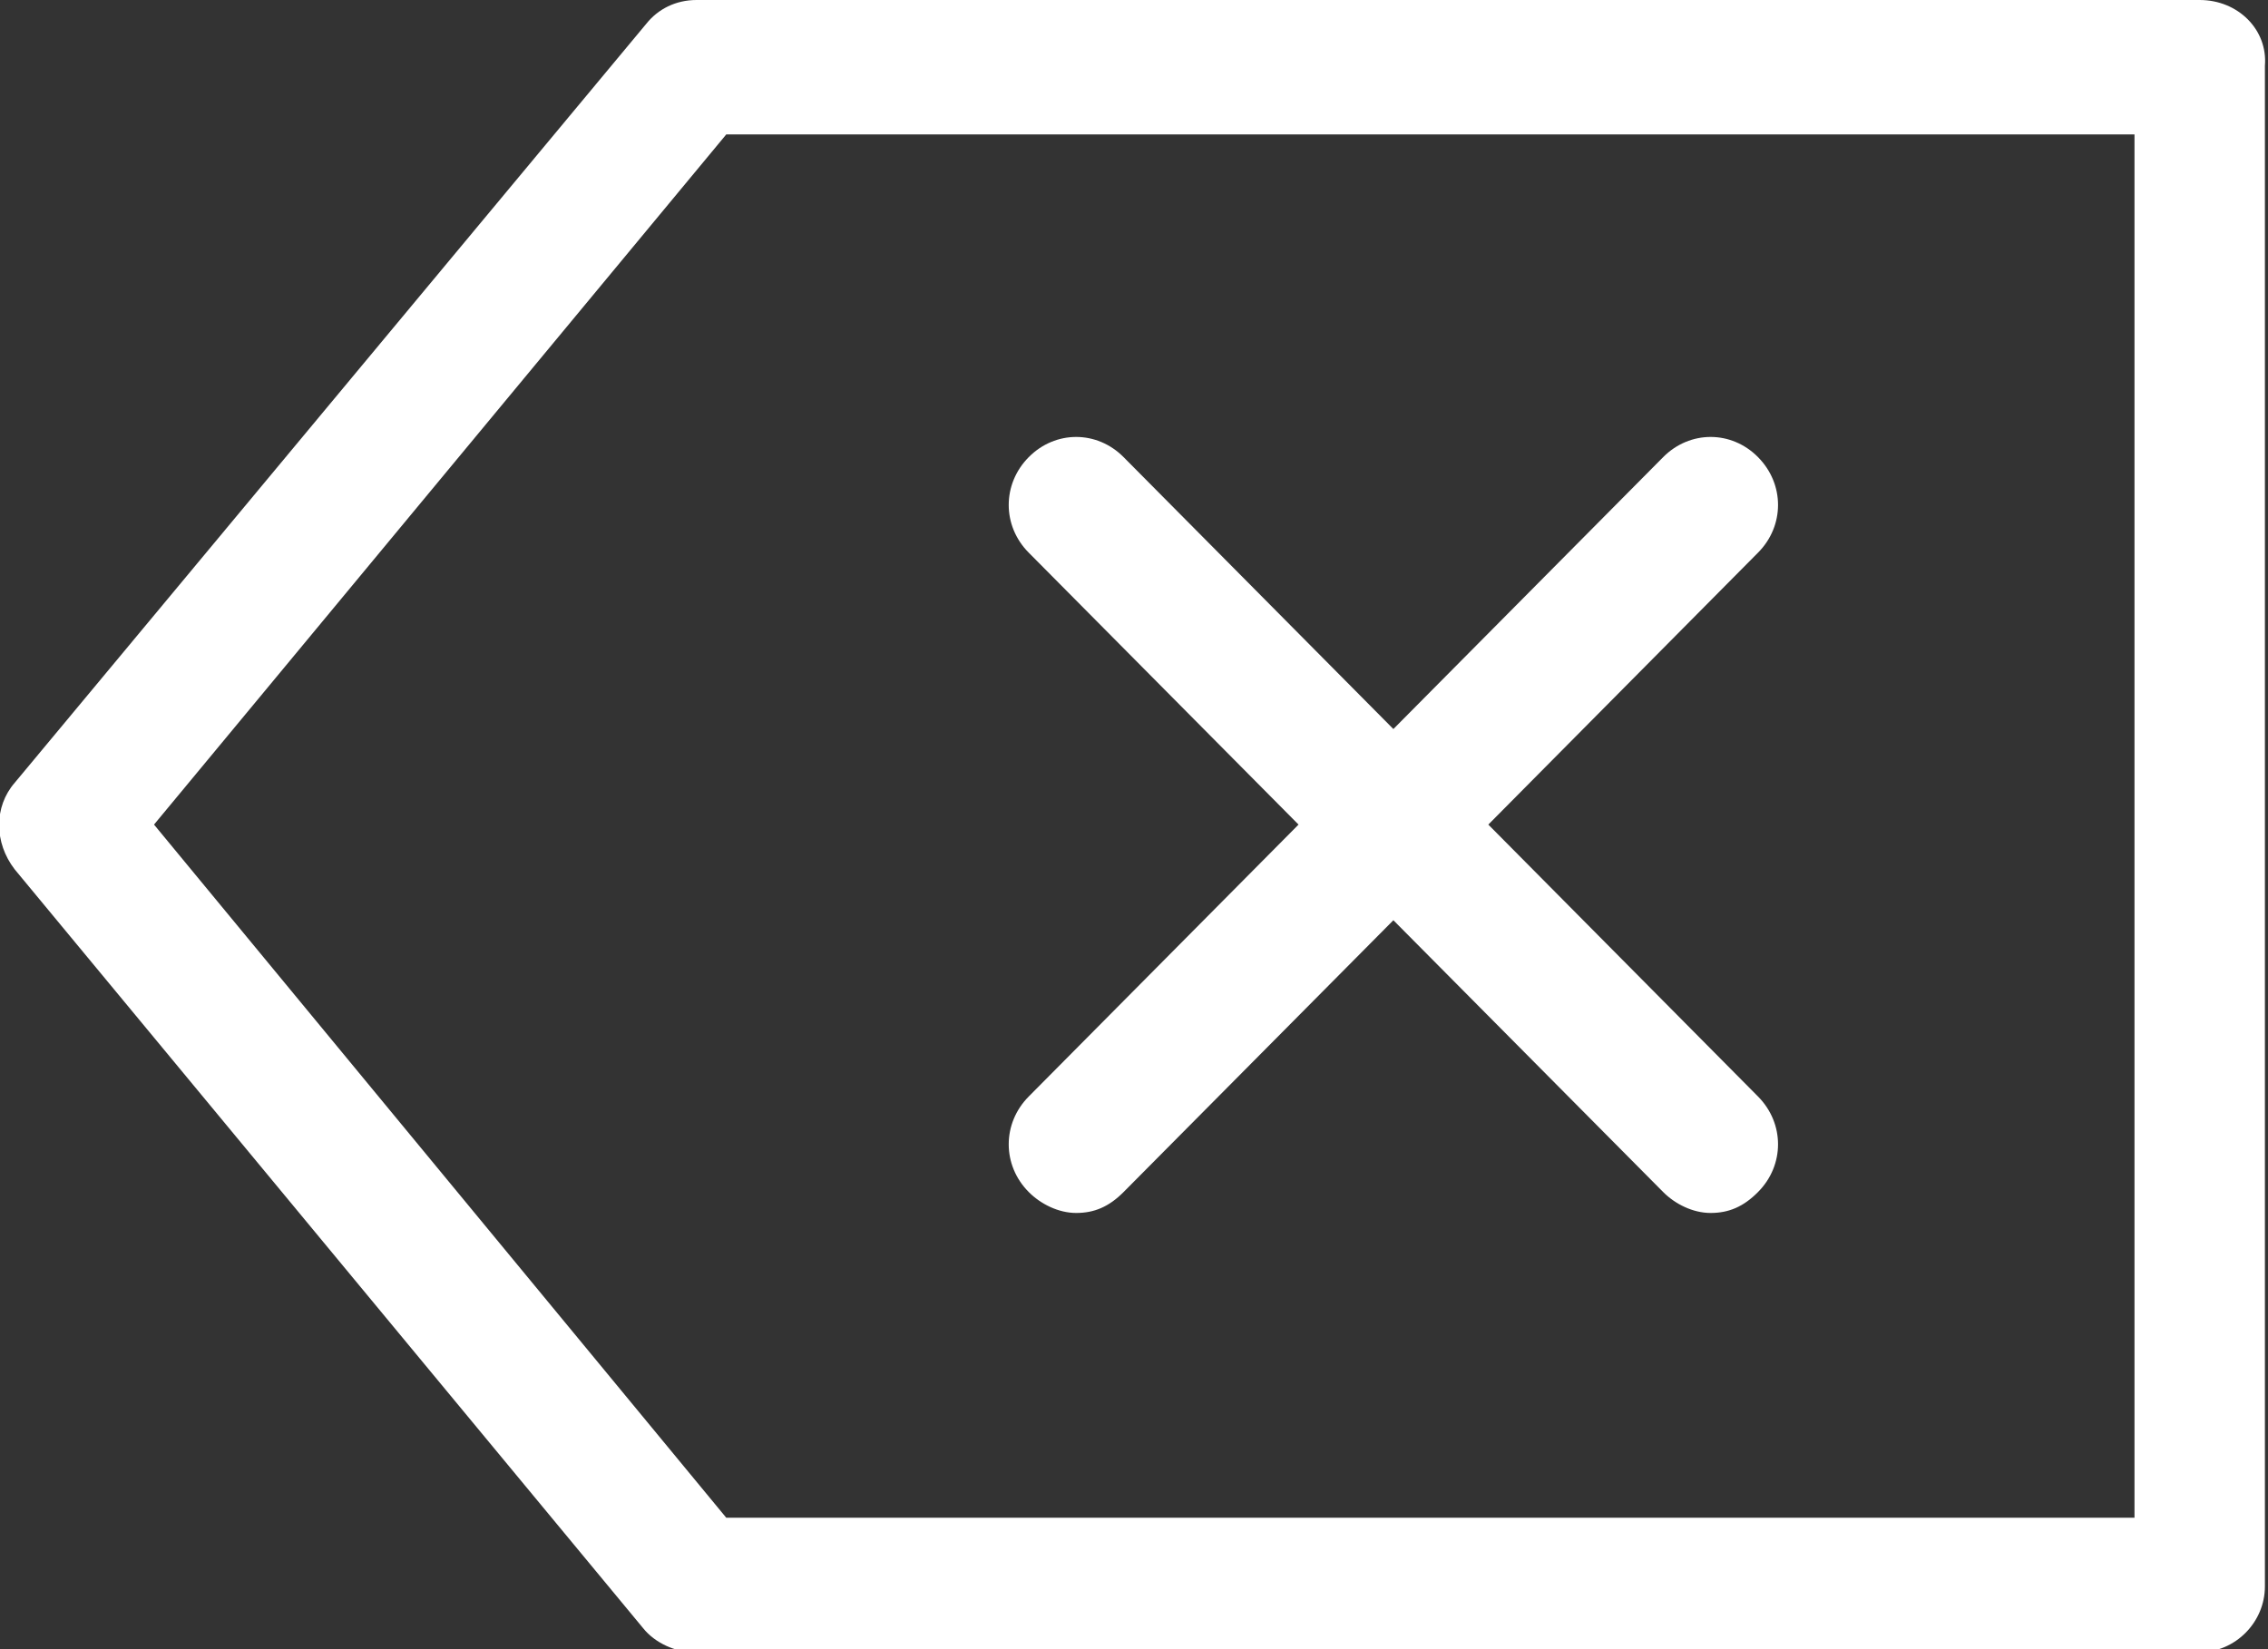
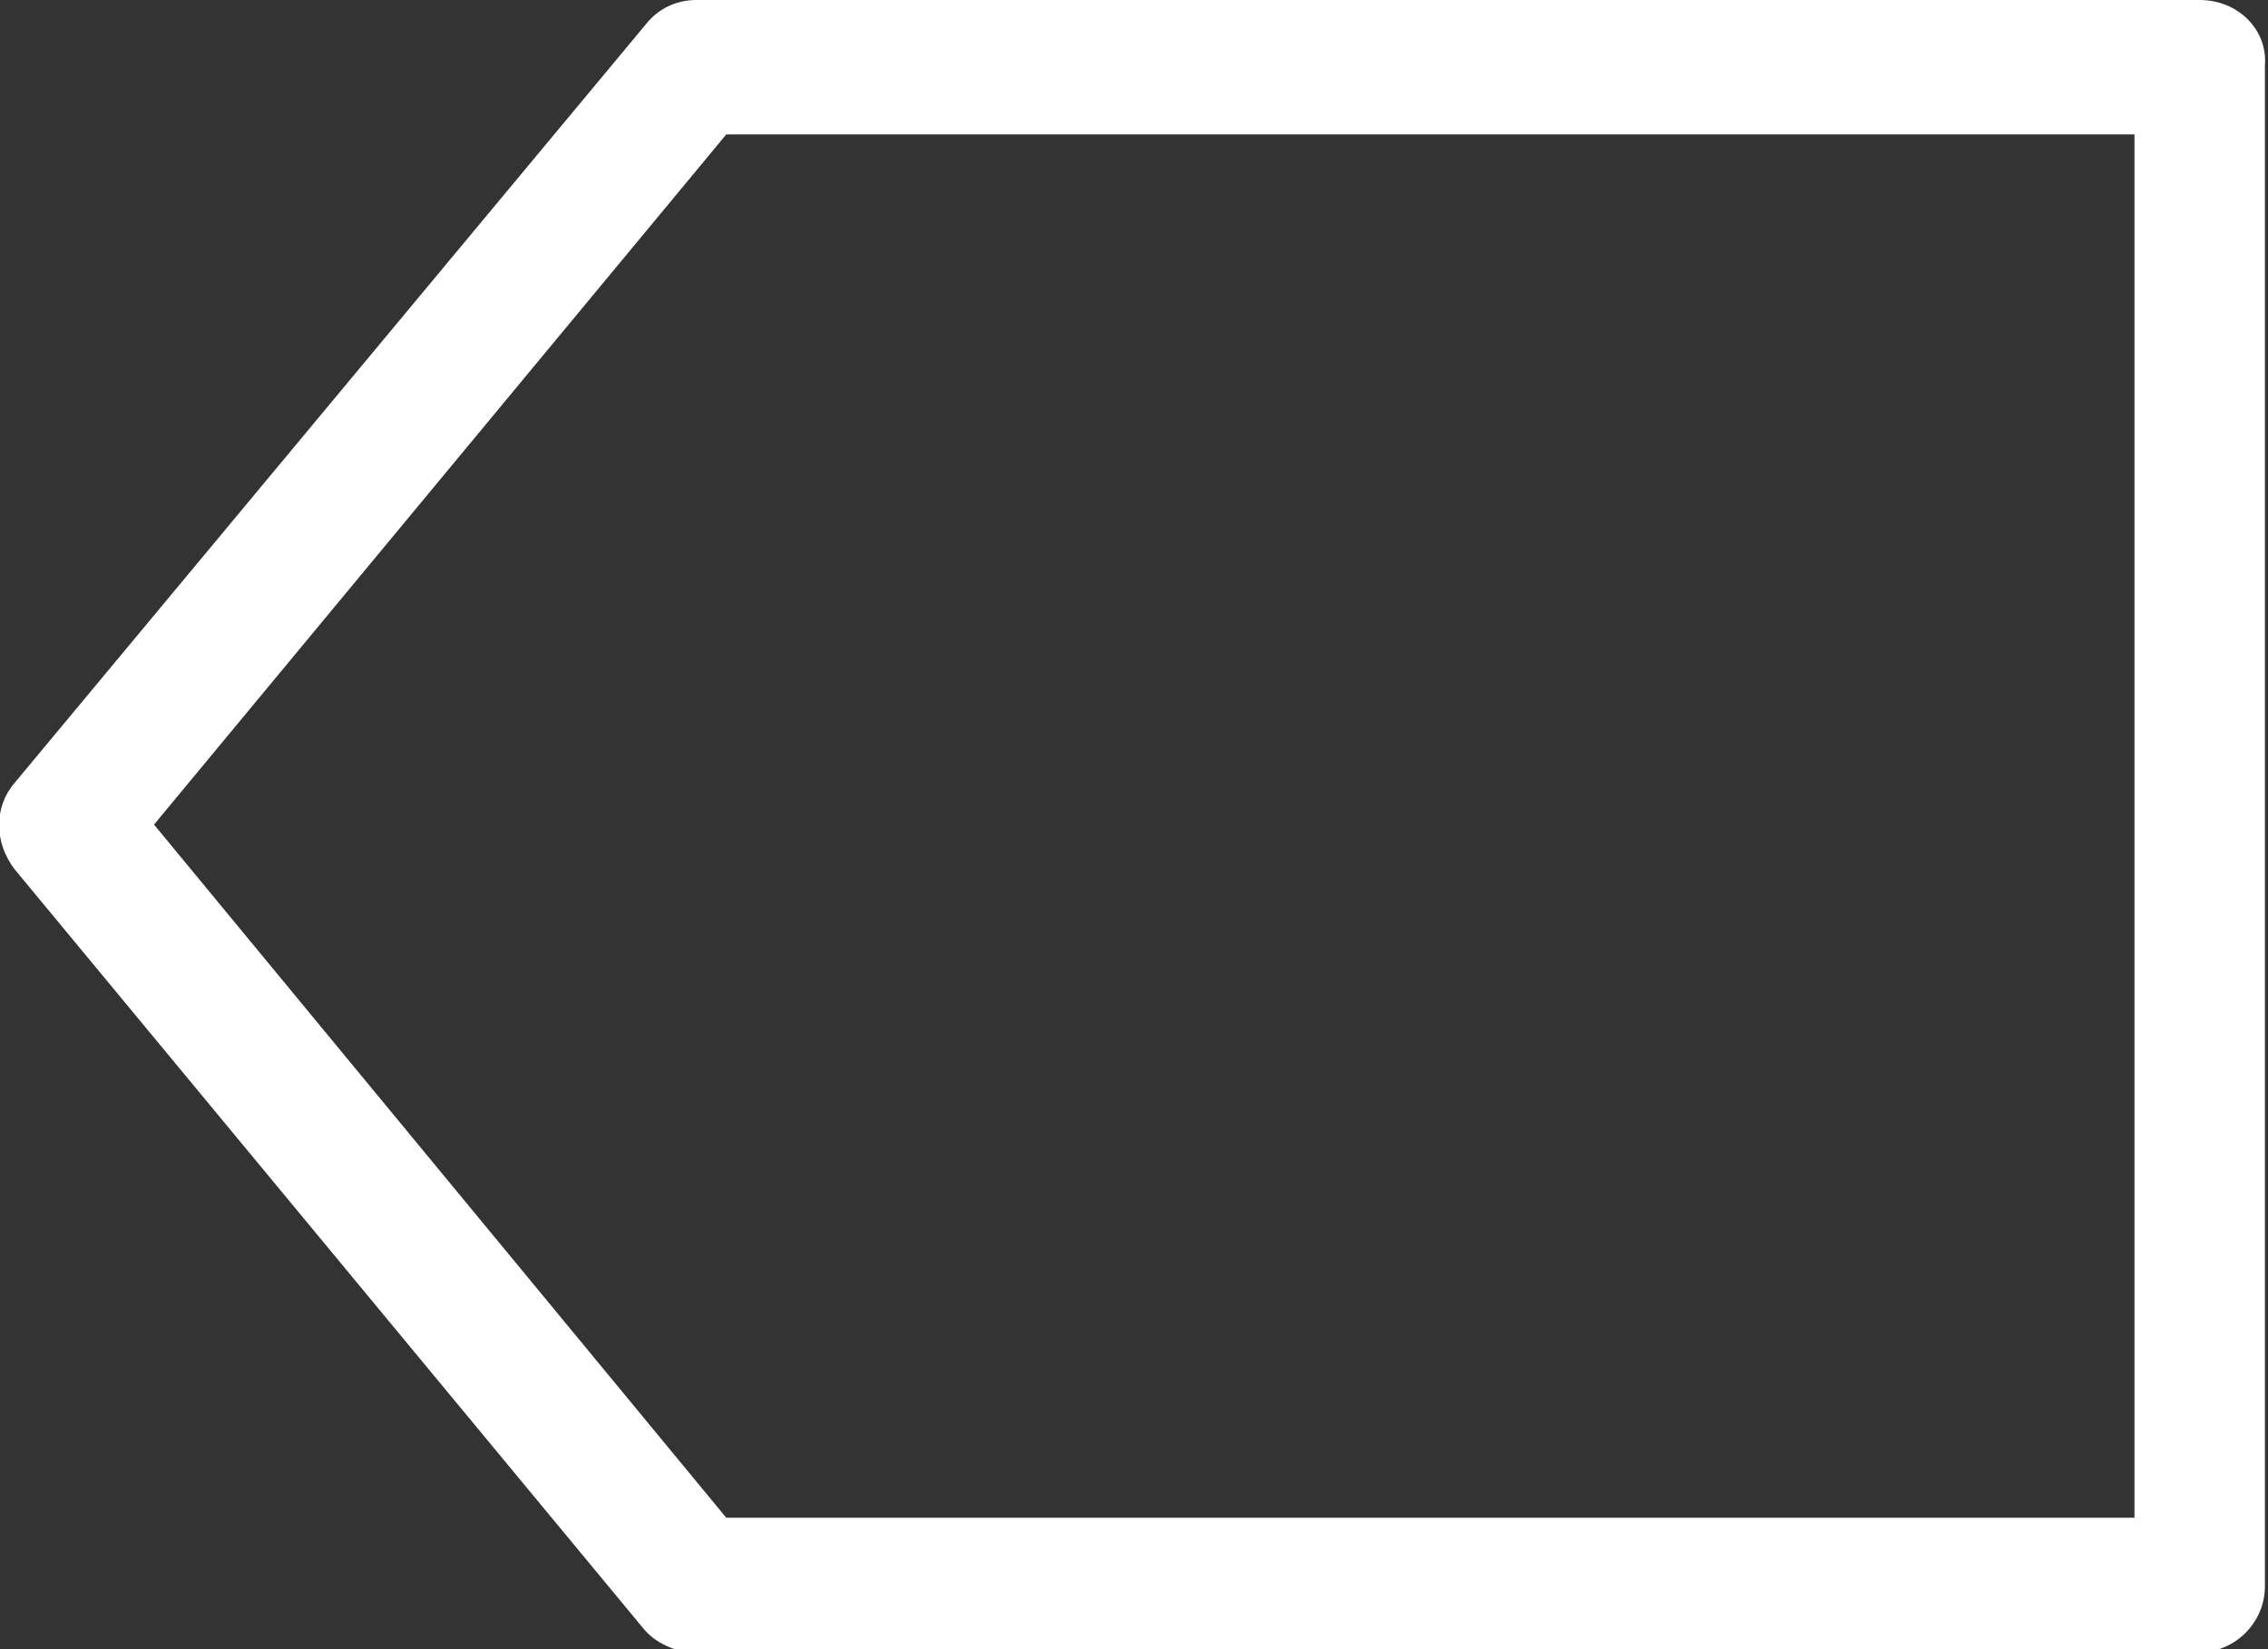
<svg xmlns="http://www.w3.org/2000/svg" width="22" height="16" viewBox="0 0 22 16" fill="none">
  <rect x="0" y="0" width="22" height="16" fill="#333333" stroke="none" />
  <g clip-path="url(#clip0)">
    <path d="M21.337 0H6.757C6.556 0 6.383 0.087 6.268 0.232L0.143 7.594C-0.059 7.826 -0.059 8.174 0.143 8.435L6.239 15.797C6.355 15.942 6.556 16.029 6.728 16.029H21.337C21.683 16.029 21.97 15.739 21.97 15.391V0.638C21.999 0.29 21.711 0 21.337 0ZM20.705 14.725H7.045L1.494 8L7.045 1.304H20.705V14.725Z" fill="white" />
-     <path d="M9.979 11.565C10.094 11.681 10.267 11.768 10.439 11.768C10.612 11.768 10.755 11.71 10.899 11.565L13.516 8.928L16.133 11.565C16.248 11.681 16.421 11.768 16.593 11.768C16.766 11.768 16.91 11.71 17.053 11.565C17.312 11.305 17.312 10.899 17.053 10.638L14.437 8L17.053 5.362C17.312 5.102 17.312 4.696 17.053 4.435C16.795 4.174 16.392 4.174 16.133 4.435L13.516 7.073L10.899 4.435C10.64 4.174 10.238 4.174 9.979 4.435C9.72 4.696 9.72 5.102 9.979 5.362L12.596 8L9.979 10.638C9.72 10.899 9.72 11.305 9.979 11.565Z" fill="white" />
  </g>
  <defs>
    <clipPath id="clip0">
      <rect width="22" height="16" fill="white" />
    </clipPath>
  </defs>
</svg>